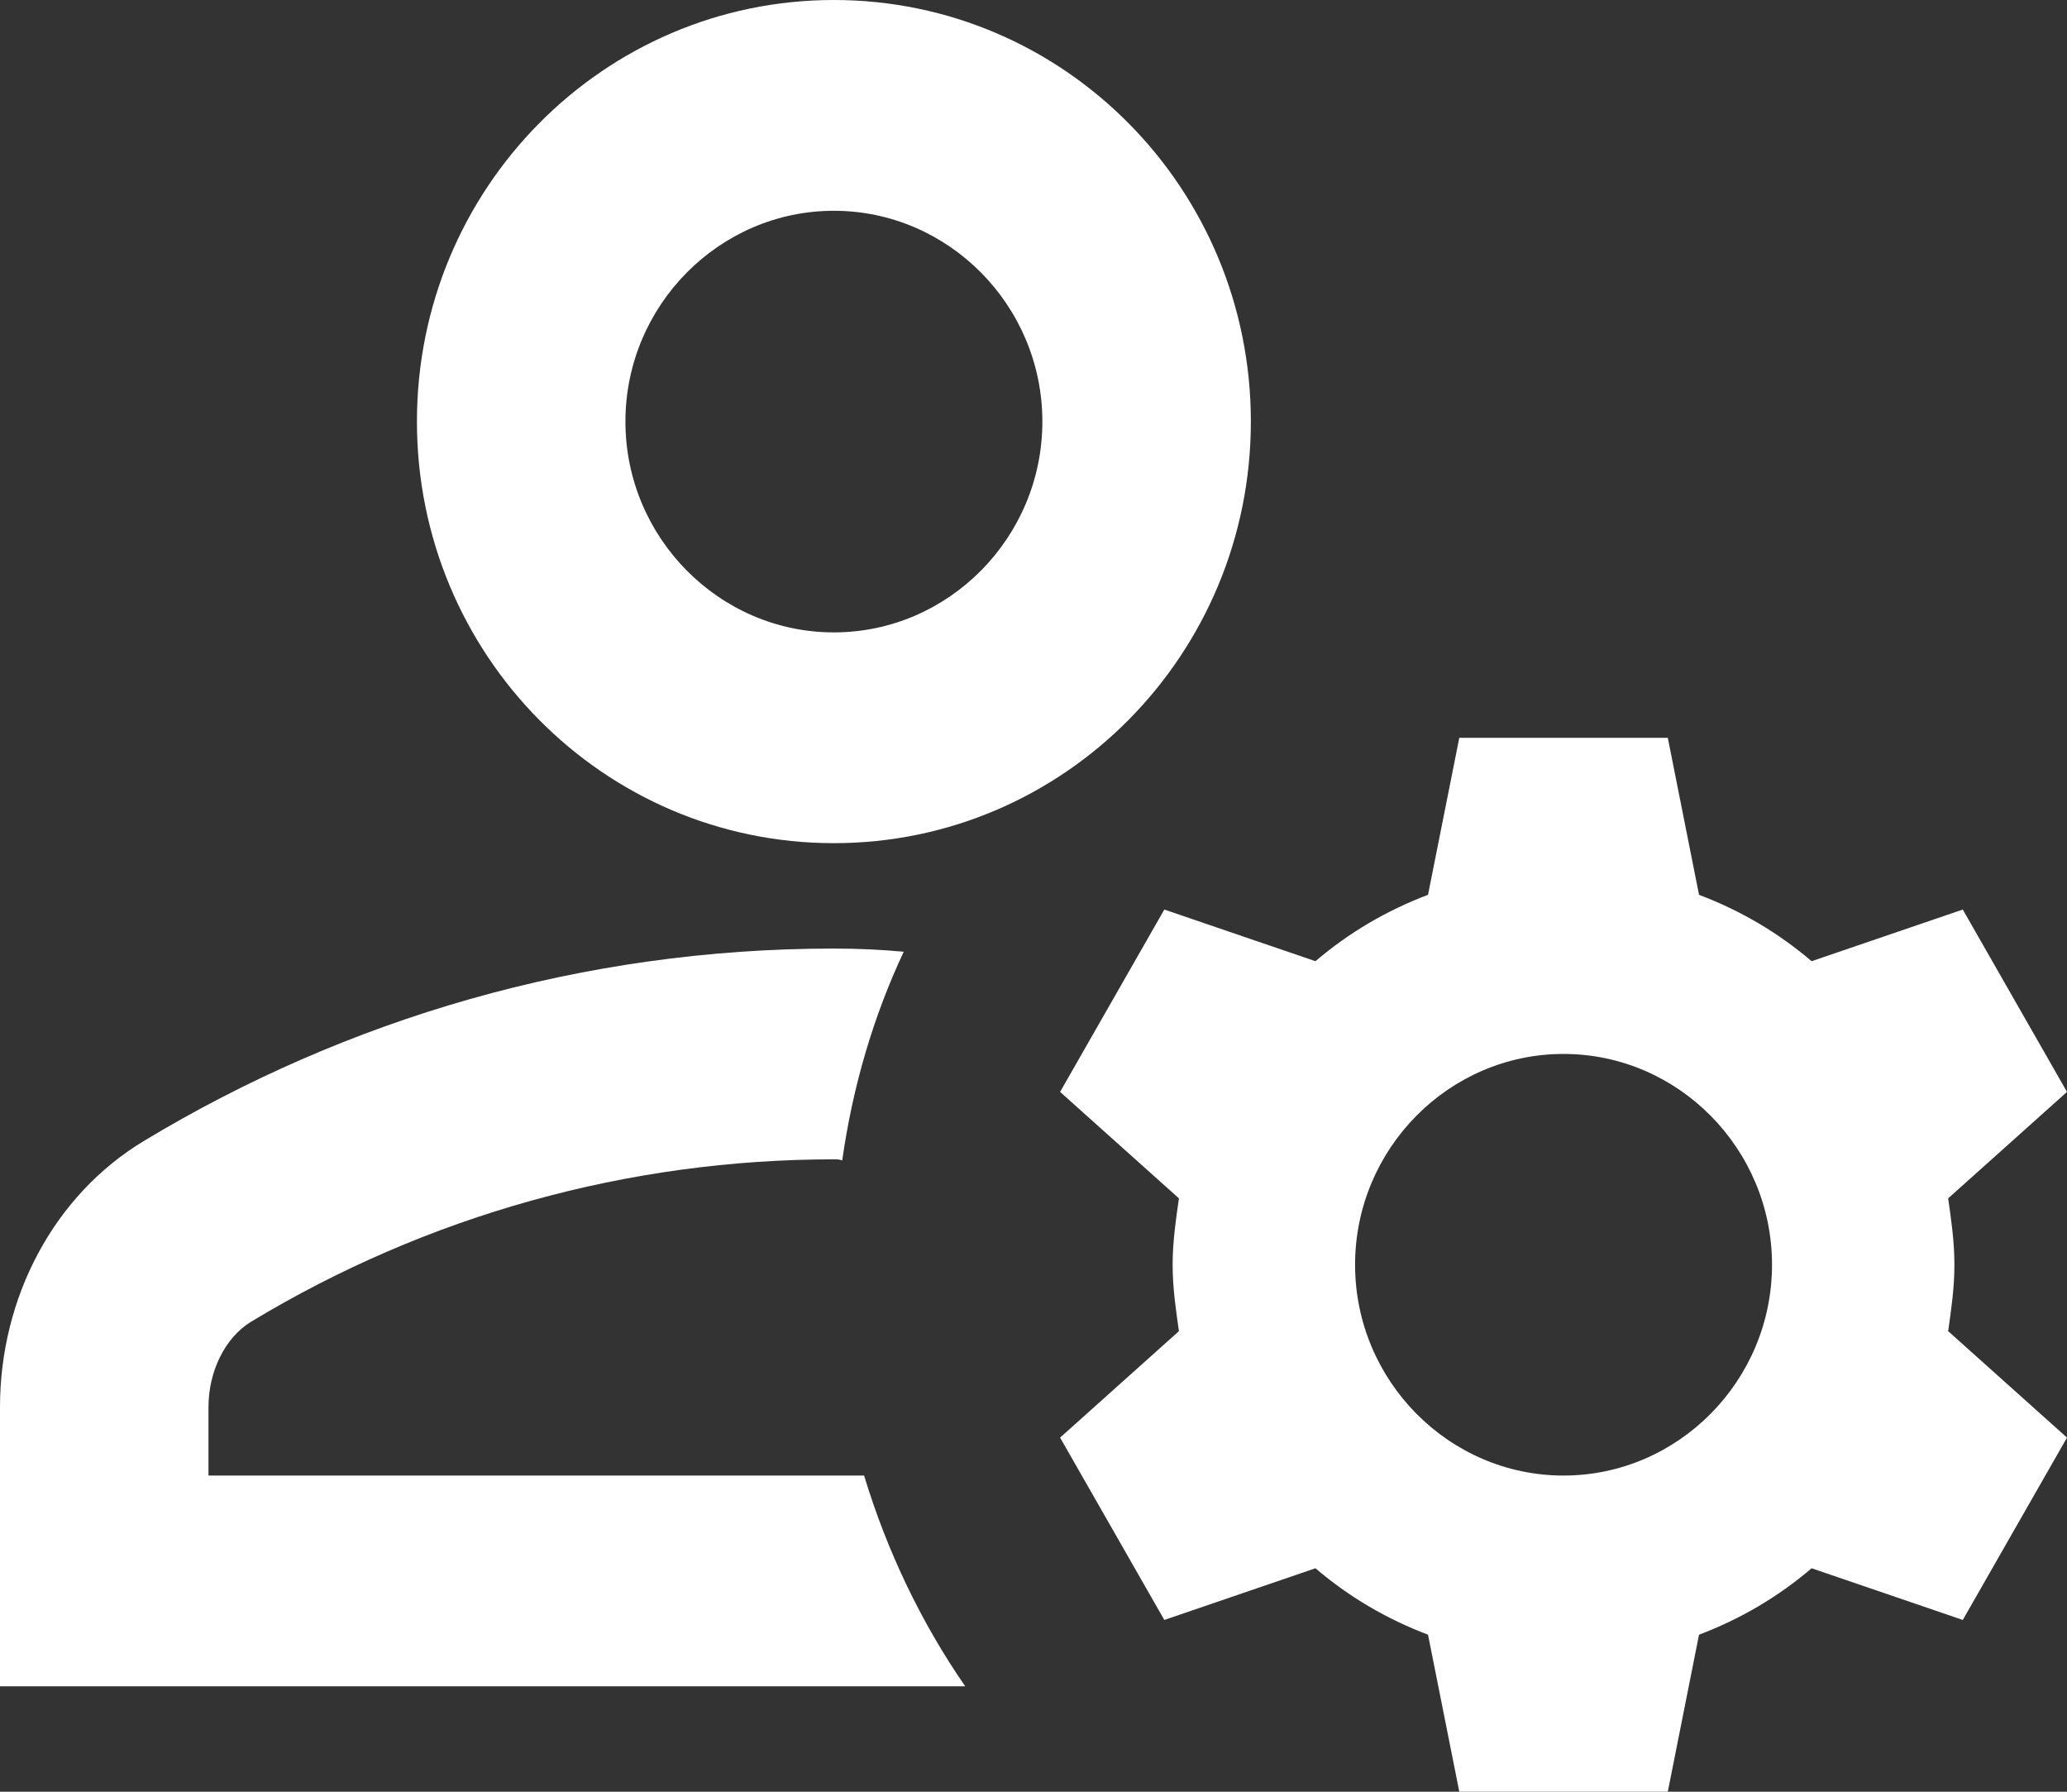
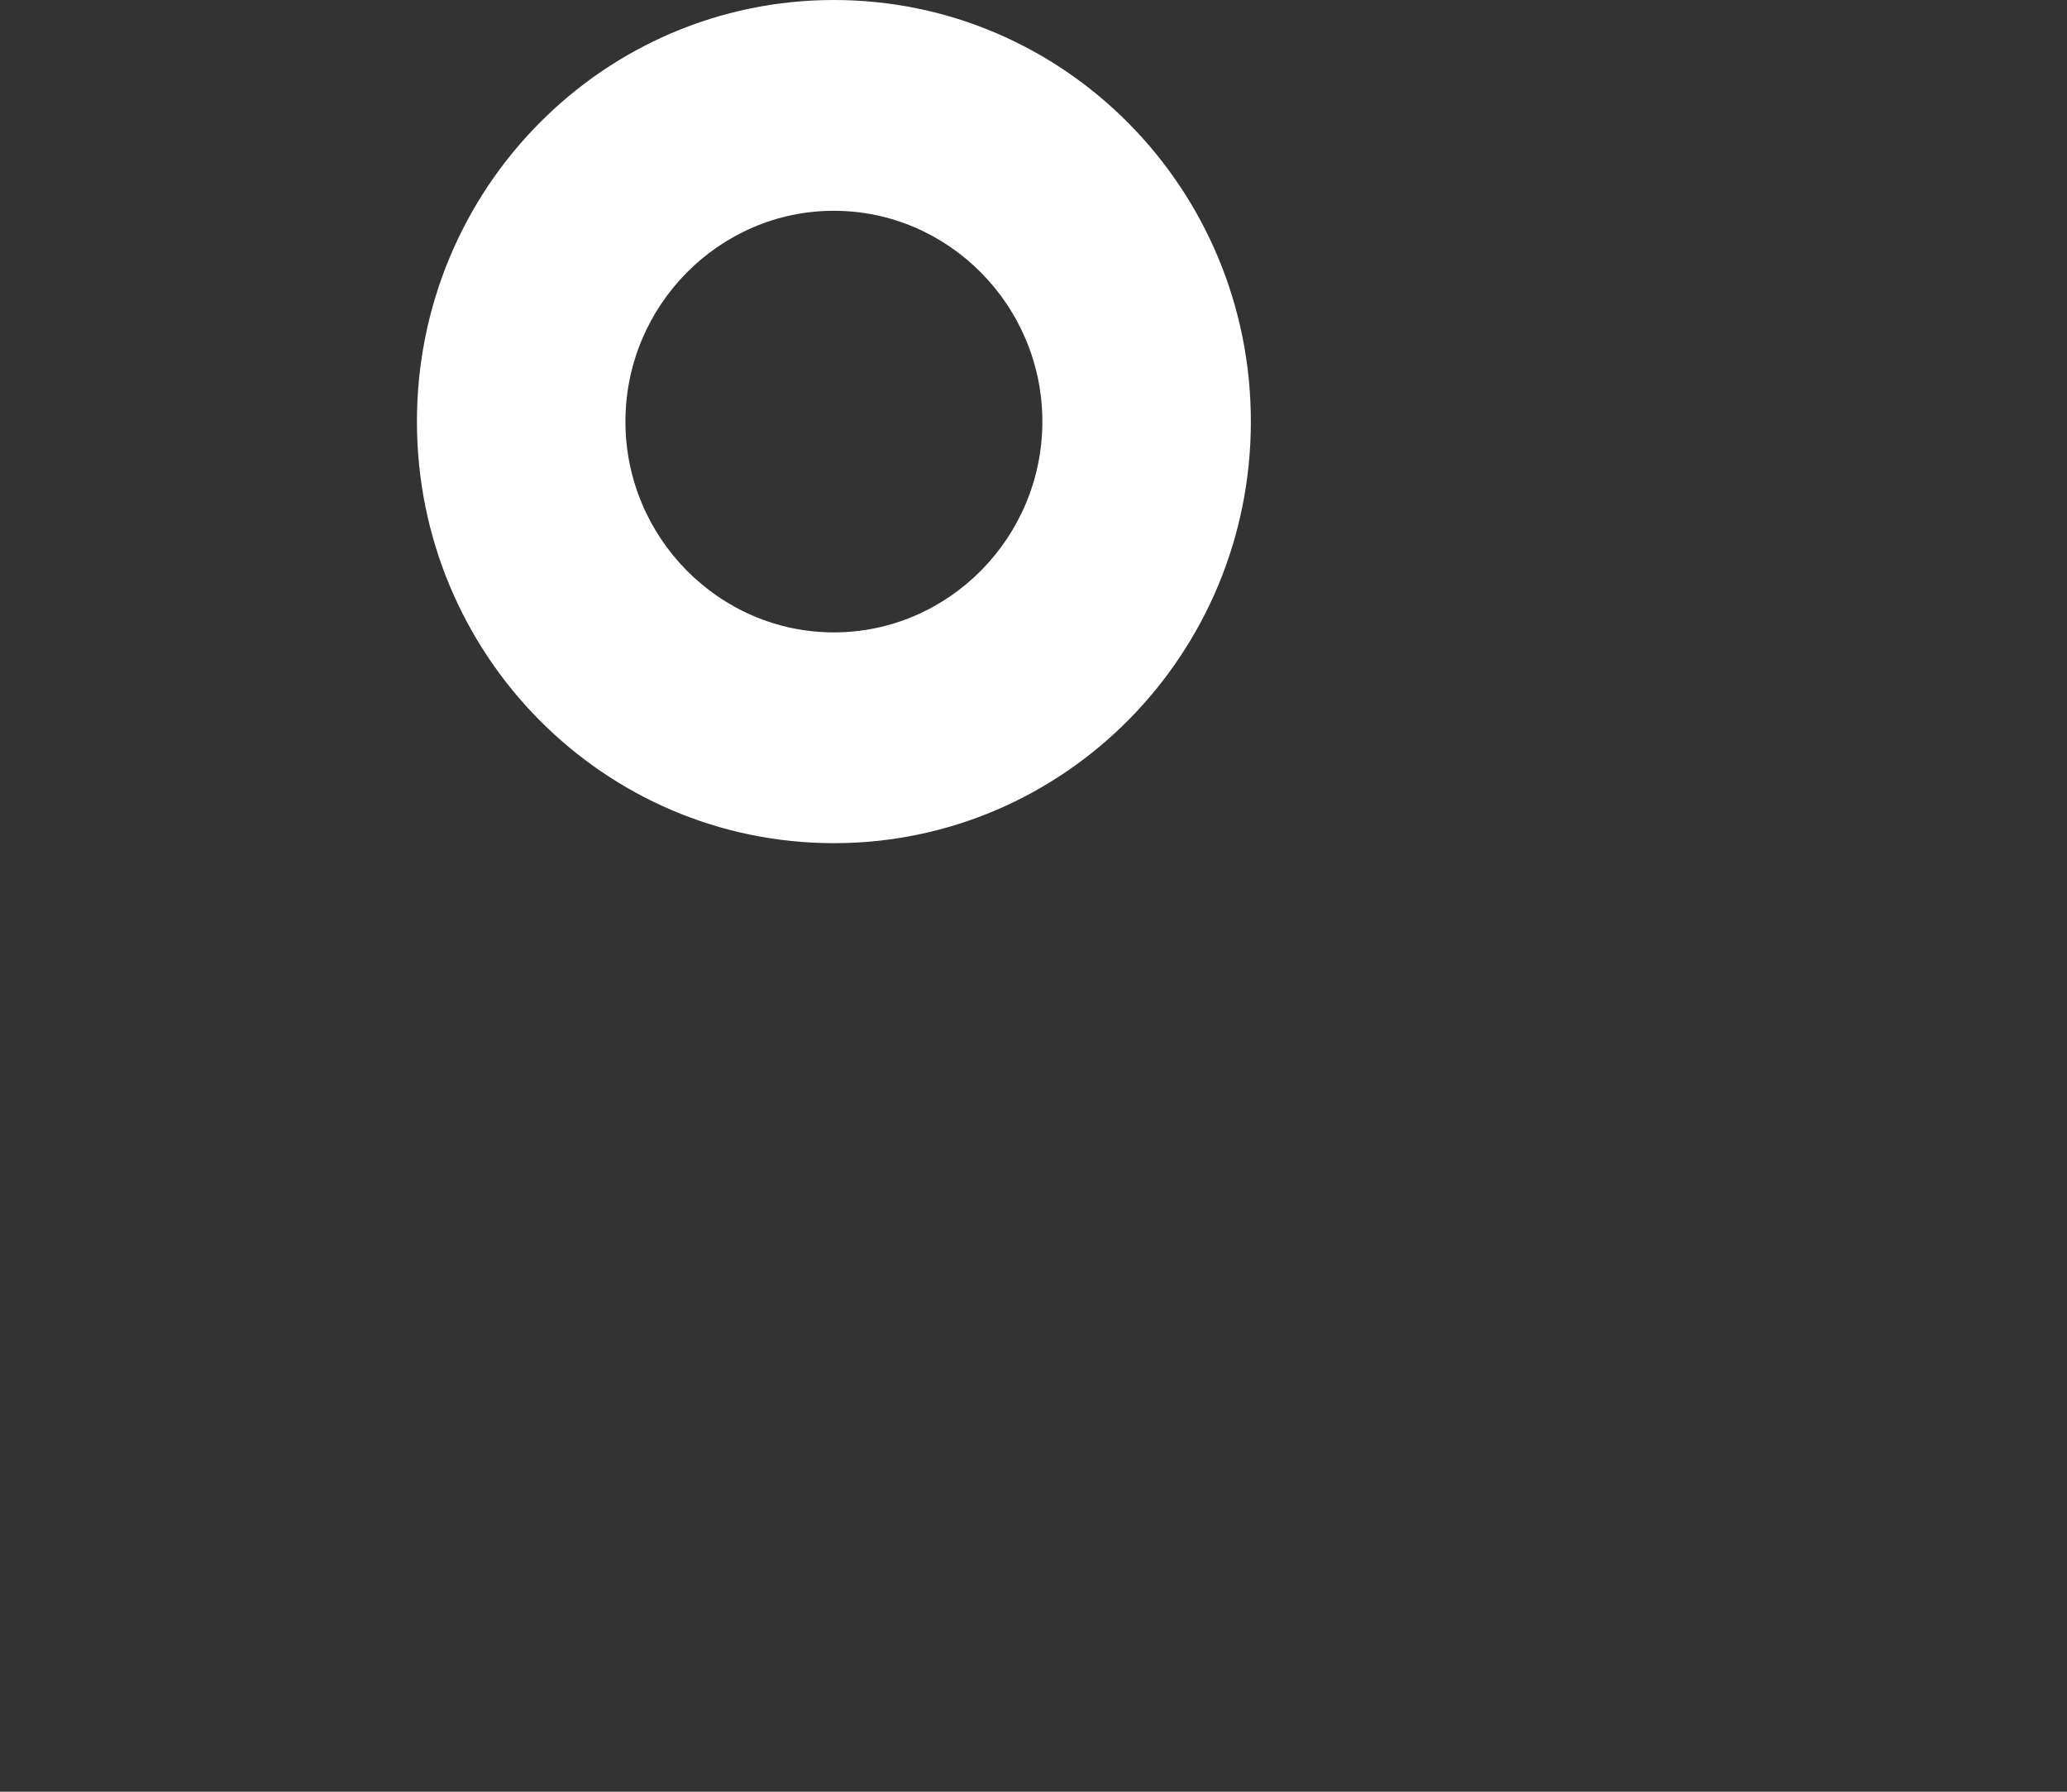
<svg xmlns="http://www.w3.org/2000/svg" width="45" height="39" viewBox="0 0 45 39" fill="none">
  <rect x="0" y="0" width="45" height="39" fill="#333333" stroke="none" />
-   <path d="M4.539 32.118V30.627C4.539 29.846 4.902 29.112 5.469 28.768C9.304 26.451 13.684 25.235 18.154 25.235C18.222 25.235 18.268 25.235 18.336 25.258C18.563 23.652 19.017 22.115 19.675 20.716C19.175 20.67 18.676 20.647 18.154 20.647C12.663 20.647 7.534 22.184 3.154 24.822C1.157 26.015 0 28.264 0 30.627V36.706H21.014C20.061 35.329 19.312 33.769 18.812 32.118H4.539Z" fill="white" />
-   <path d="M18.154 18.353C23.169 18.353 27.232 14.246 27.232 9.176C27.232 4.106 23.169 0 18.154 0C13.139 0 9.077 4.106 9.077 9.176C9.077 14.246 13.139 18.353 18.154 18.353ZM18.154 4.588C20.651 4.588 22.693 6.653 22.693 9.176C22.693 11.7 20.651 13.765 18.154 13.765C15.658 13.765 13.616 11.7 13.616 9.176C13.616 6.653 15.658 4.588 18.154 4.588Z" fill="white" />
-   <path d="M42.549 27.529C42.549 27.025 42.481 26.566 42.413 26.084L45 23.767L42.731 19.798L39.44 20.922C38.714 20.303 37.897 19.821 36.989 19.477L36.309 16.059H31.77L31.089 19.477C30.181 19.821 29.365 20.303 28.638 20.922L25.348 19.798L23.079 23.767L25.666 26.084C25.598 26.566 25.529 27.025 25.529 27.529C25.529 28.034 25.598 28.493 25.666 28.975L23.079 31.292L25.348 35.261L28.638 34.136C29.365 34.756 30.181 35.238 31.089 35.582L31.77 39H36.309L36.989 35.582C37.897 35.238 38.714 34.756 39.44 34.136L42.731 35.261L45 31.292L42.413 28.975C42.481 28.493 42.549 28.034 42.549 27.529ZM34.039 32.118C31.543 32.118 29.501 30.053 29.501 27.529C29.501 25.006 31.543 22.941 34.039 22.941C36.536 22.941 38.578 25.006 38.578 27.529C38.578 30.053 36.536 32.118 34.039 32.118Z" fill="white" />
+   <path d="M18.154 18.353C23.169 18.353 27.232 14.246 27.232 9.176C27.232 4.106 23.169 0 18.154 0C13.139 0 9.077 4.106 9.077 9.176C9.077 14.246 13.139 18.353 18.154 18.353M18.154 4.588C20.651 4.588 22.693 6.653 22.693 9.176C22.693 11.7 20.651 13.765 18.154 13.765C15.658 13.765 13.616 11.7 13.616 9.176C13.616 6.653 15.658 4.588 18.154 4.588Z" fill="white" />
</svg>